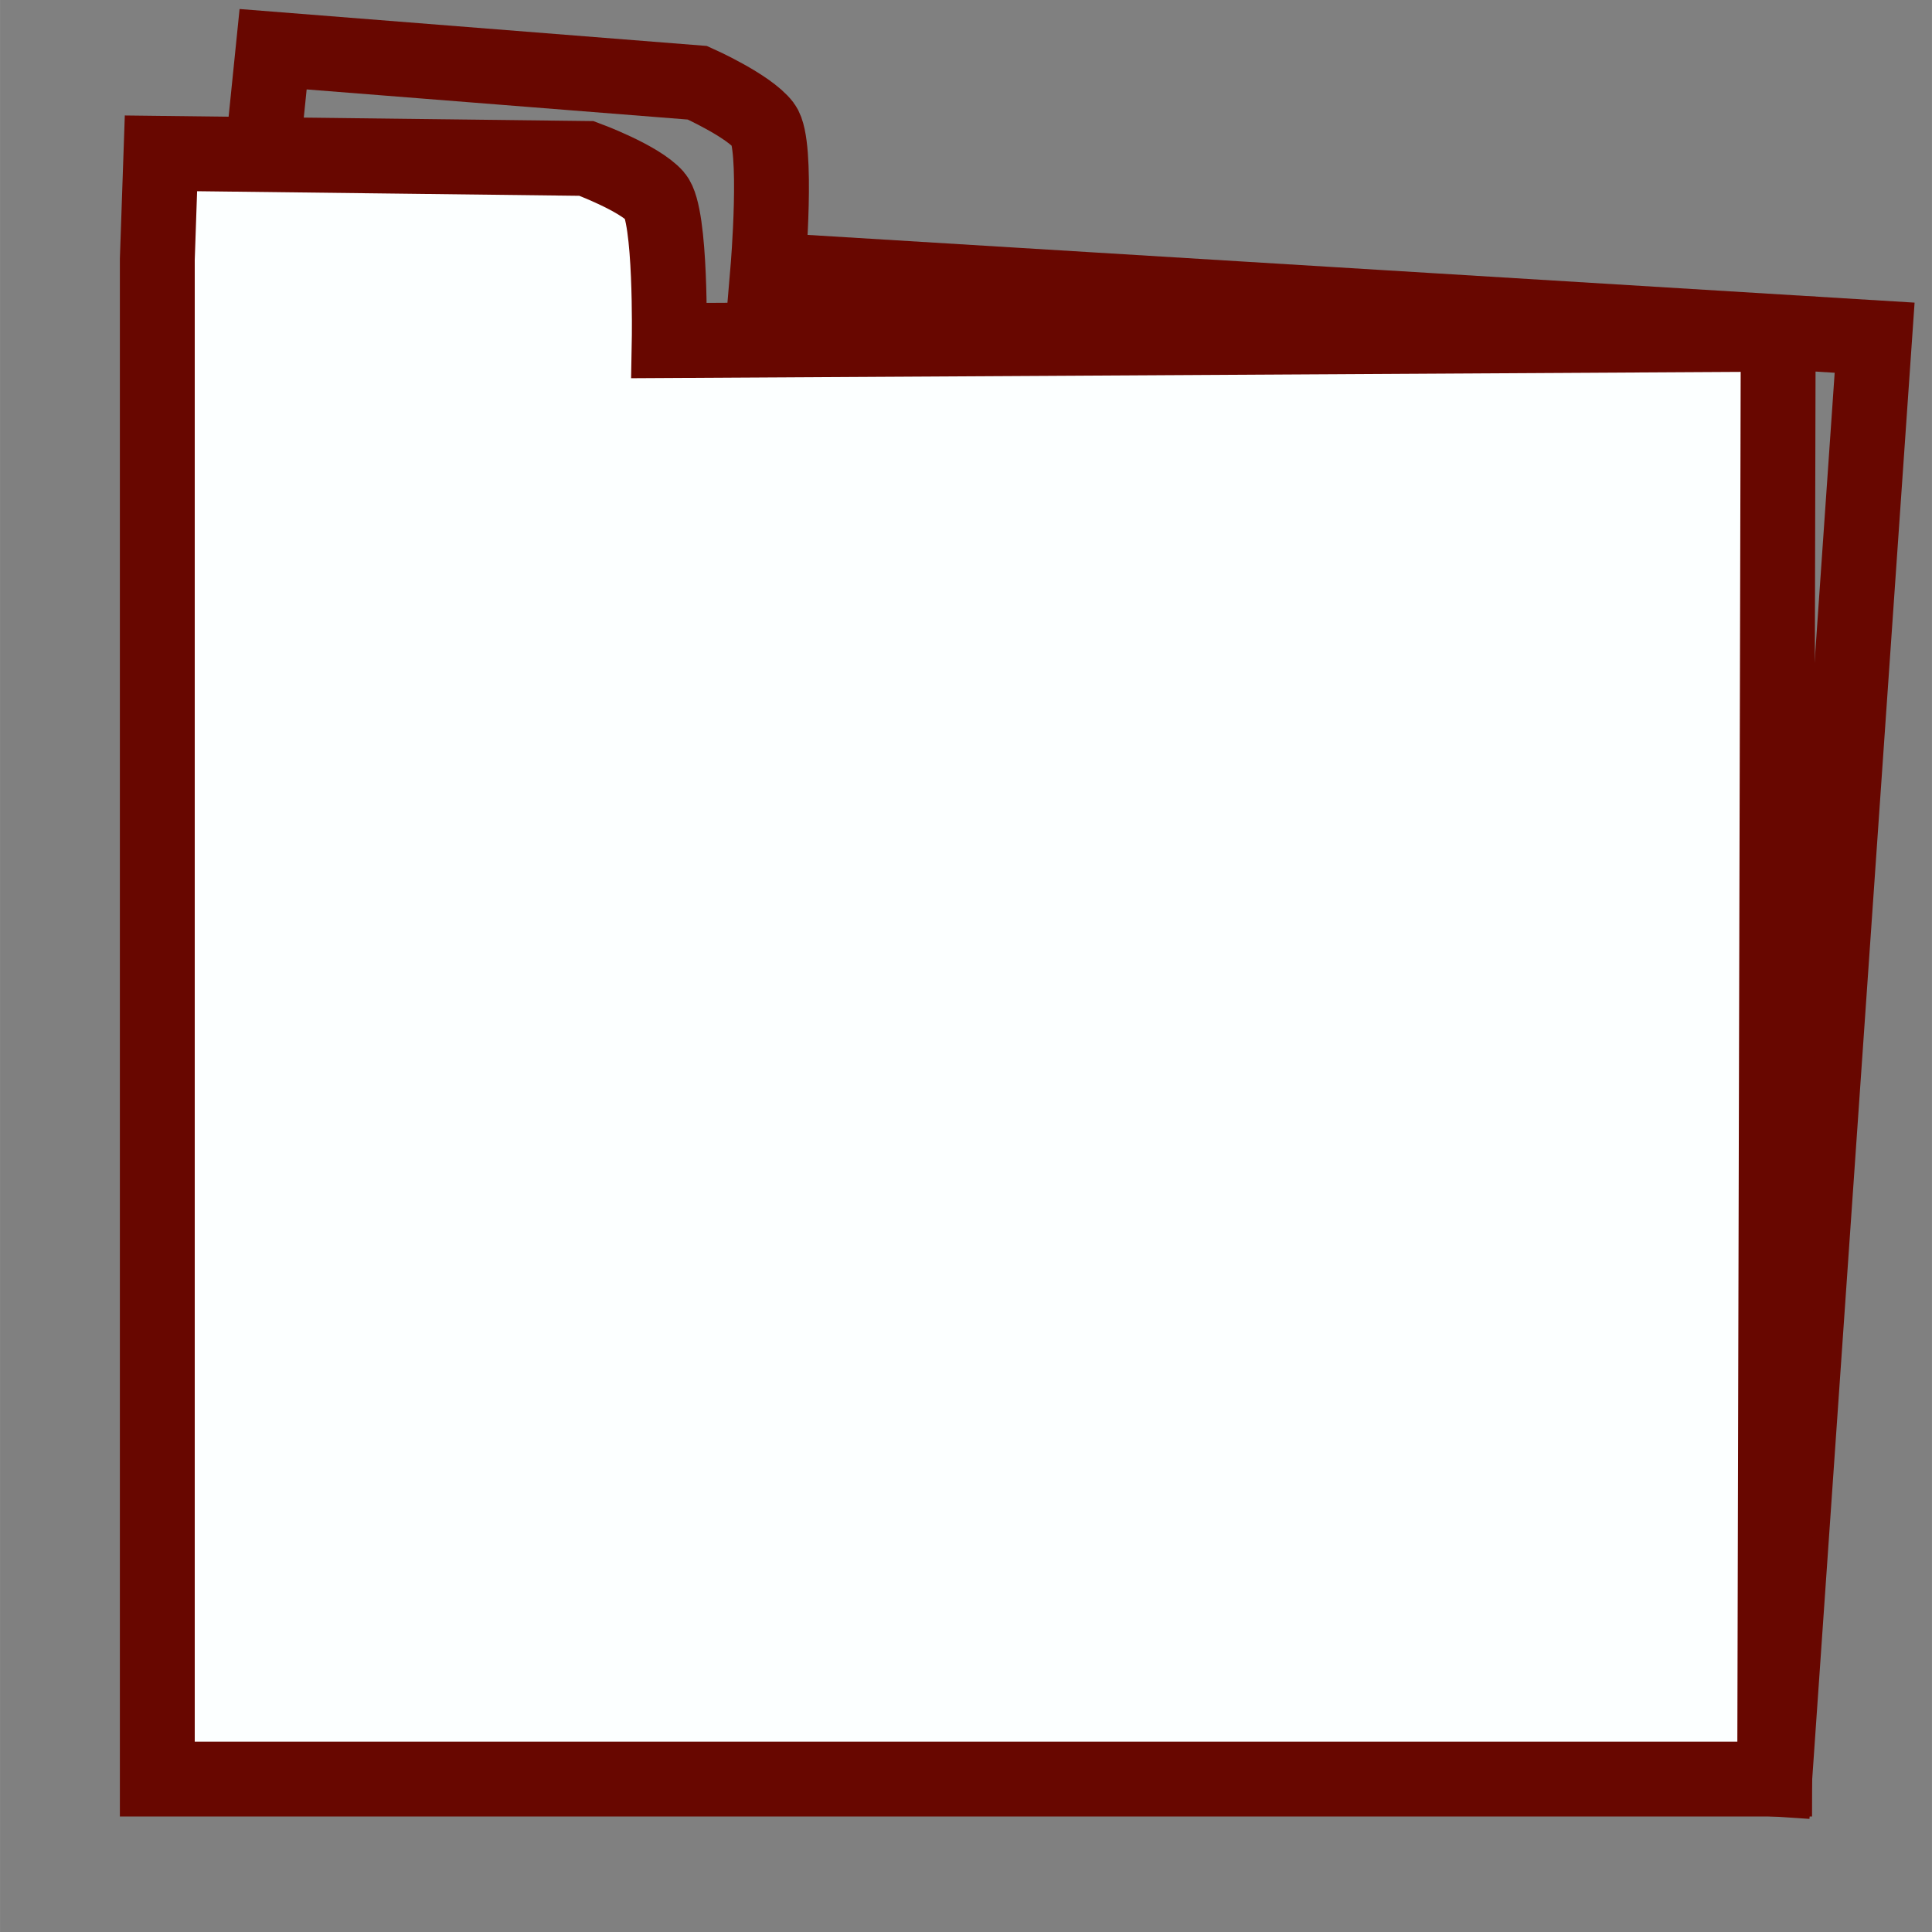
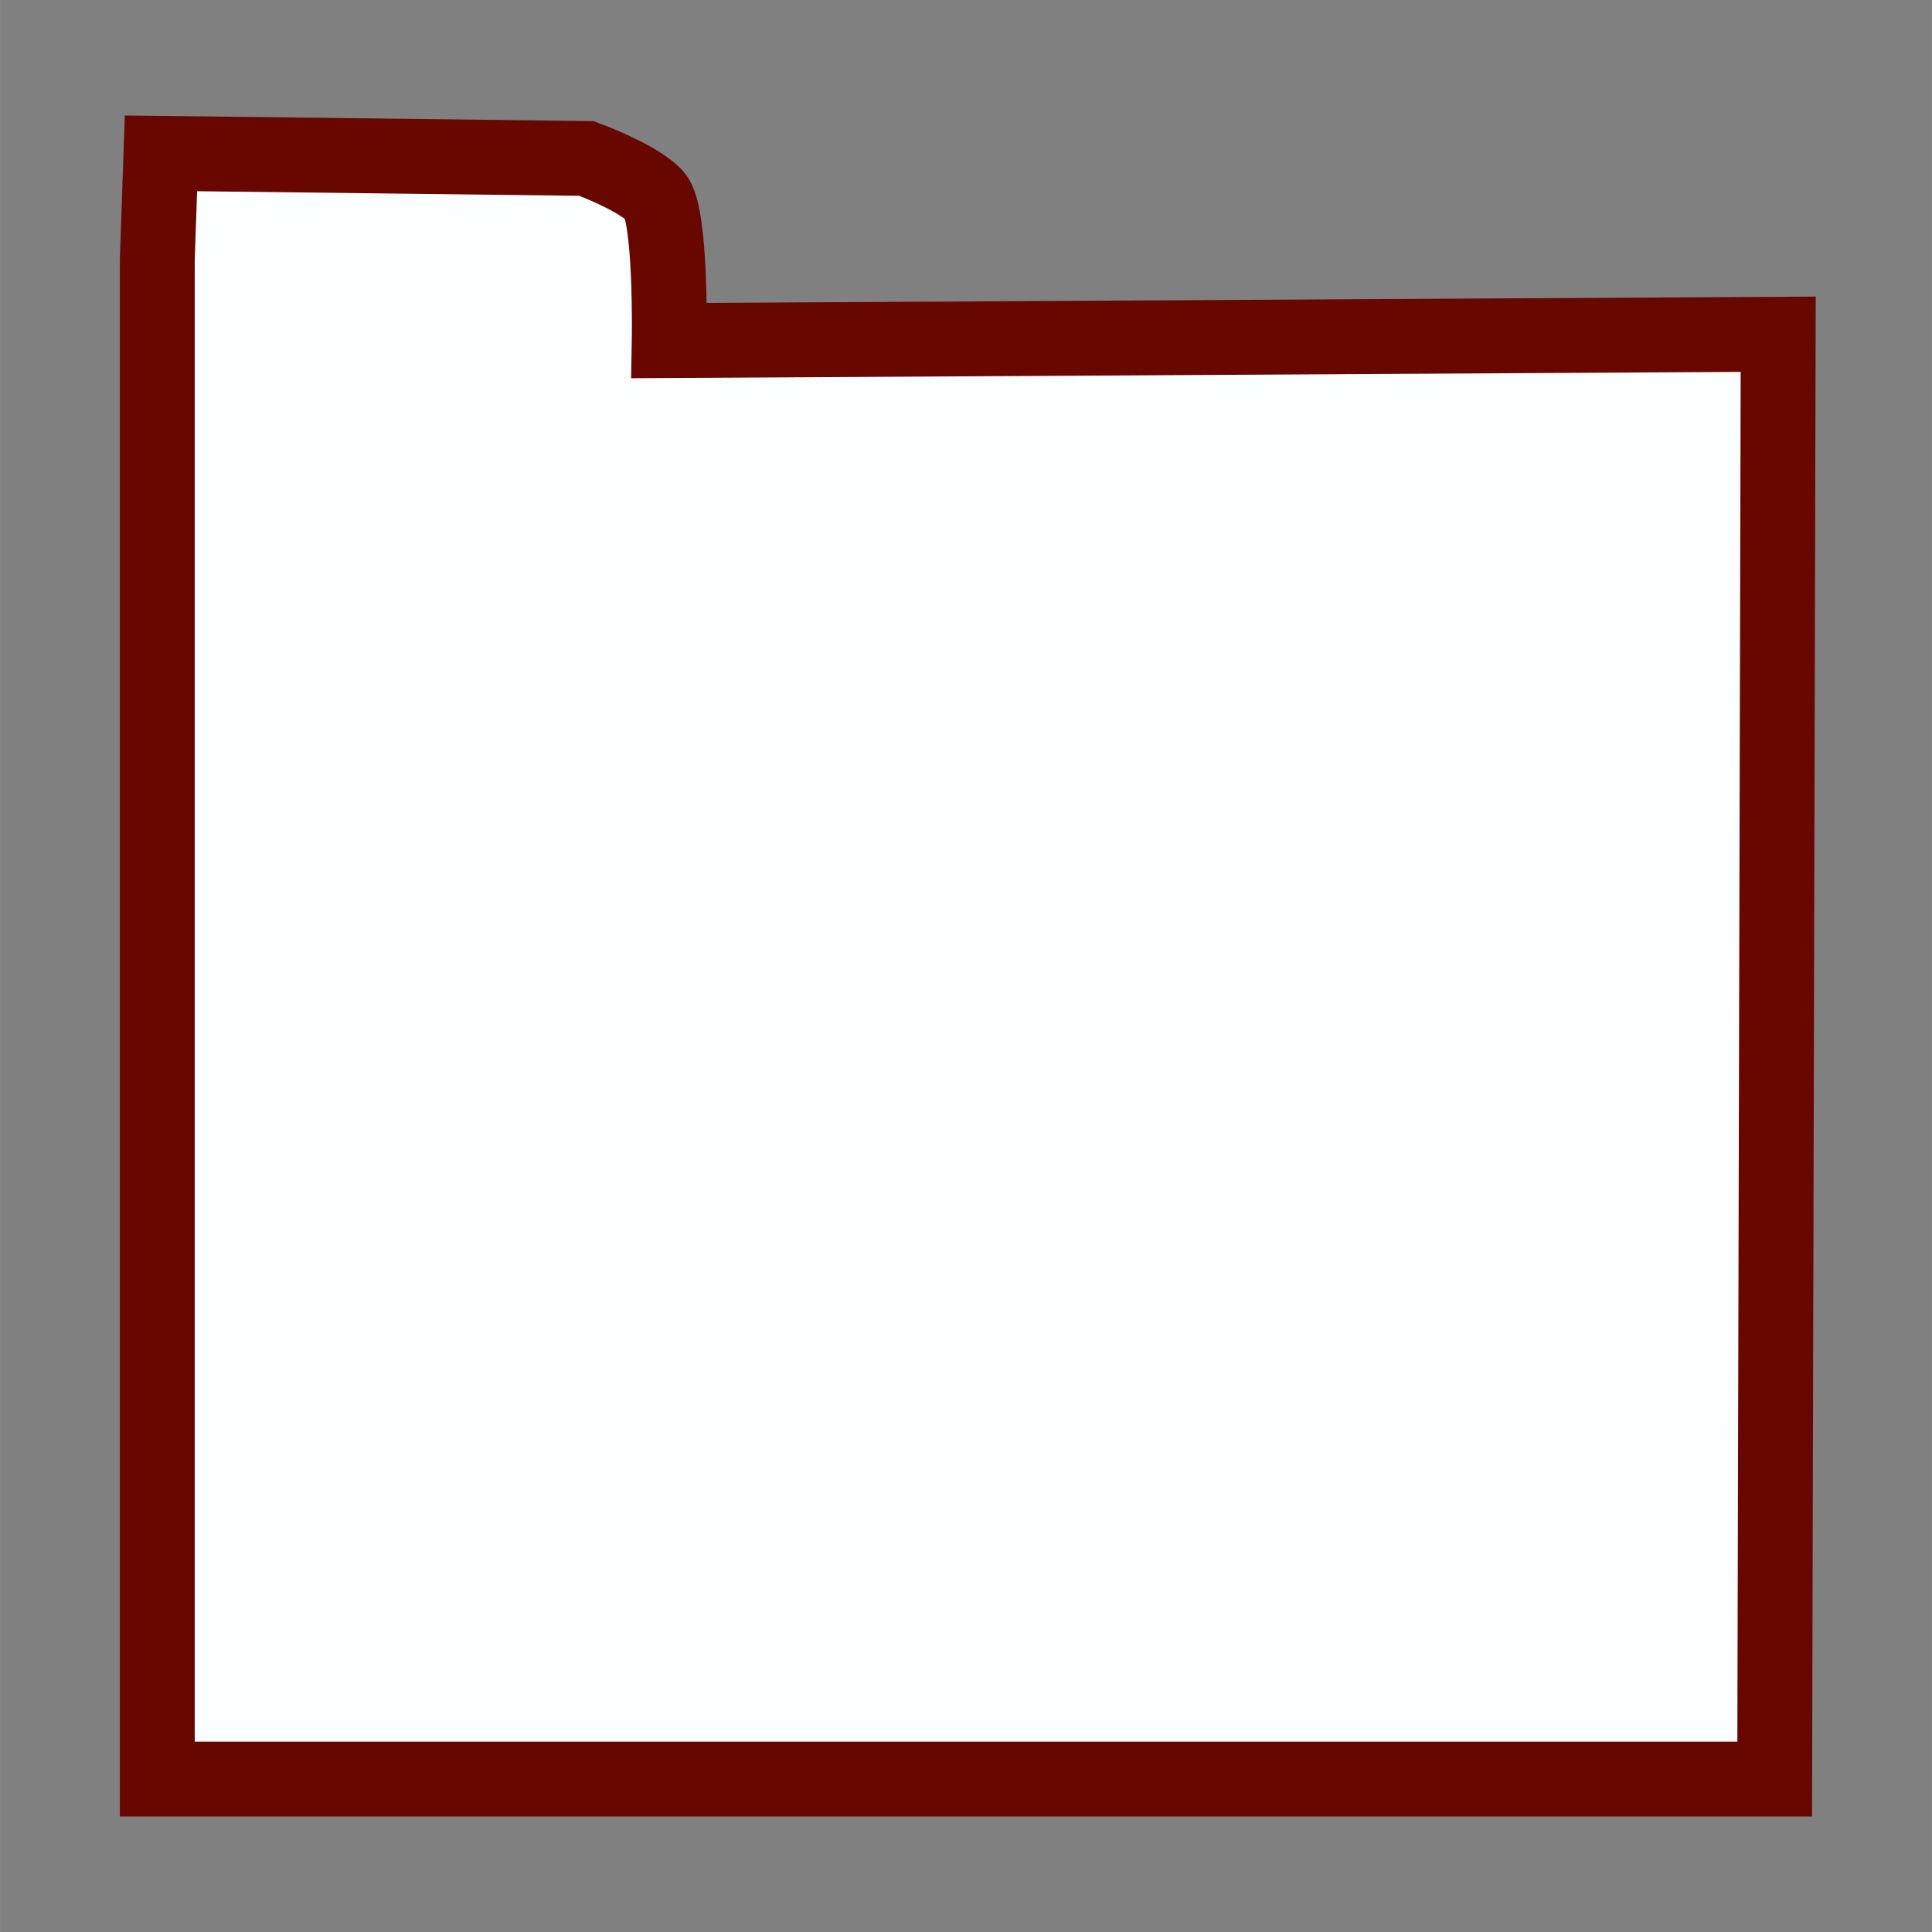
<svg xmlns="http://www.w3.org/2000/svg" width="150" height="150" viewBox="0 0 39.687 39.688" version="1.1" id="svg1">
  <rect x="0" y="0" width="39.687" height="39.688" fill="#808080" stroke="none" />
  <defs id="defs1" />
  <g id="layer1">
-     <path id="rect1-5" style="fill:none;stroke:#680700;stroke-width:1.538;stroke-dasharray:none;stroke-opacity:1" d="M 5.389,3.181 5.61,1.011 14.326,1.7 c 0,0 1.053,0.469 1.359,0.869 0.306,0.4 0.087,2.977 0.087,2.977 L 38.509,6.937 36.456,36.546 3.305,34.328 Z" />
    <path id="rect1" style="fill:#fcffff;stroke:#680700;stroke-width:1.538;stroke-dasharray:none;stroke-opacity:1;fill-opacity:1" d="m 3.231,5.33 0.075,-2.18 8.742,0.105 c 0,0 1.082,0.398 1.414,0.777 0.332,0.379 0.285,2.964 0.285,2.964 L 36.528,6.866 36.456,36.546 H 3.231 Z" />
  </g>
</svg>